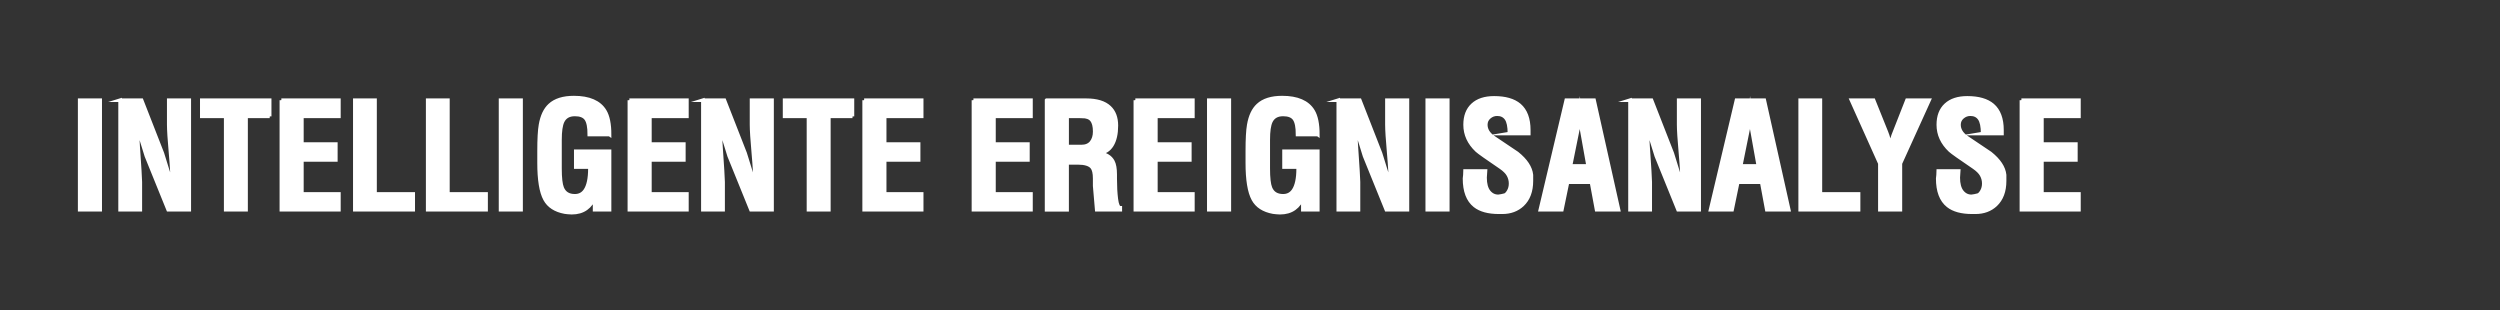
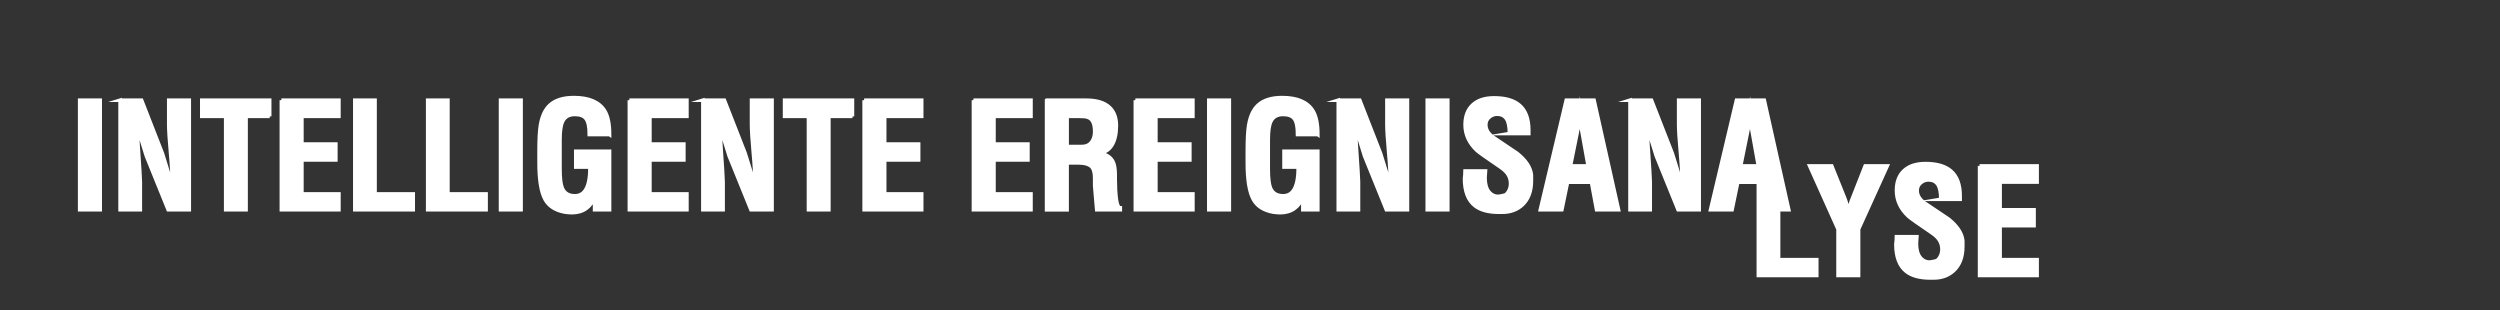
<svg xmlns="http://www.w3.org/2000/svg" xml:space="preserve" width="100%" height="100%" version="1.1" style="shape-rendering:geometricPrecision; text-rendering:geometricPrecision; image-rendering:optimizeQuality; fill-rule:evenodd; clip-rule:evenodd" viewBox="0 0 1494.83 185.53" preserveAspectRatio="xMidYMid">
  <rect x="0" y="0" width="1494.83" height="185.53" fill="#333333" stroke="none" />
  <defs>
    <style type="text/css">
      
   
    .str0 {stroke:white;stroke-width:2.12;stroke-miterlimit:22.926}
    .fil0 {fill:none}
    .fil1 {fill:white;fill-rule:nonzero}
   
  
    </style>
  </defs>
  <g id="Warstwa_x0020_1">
    <g id="_2381530168016">
-       <polygon class="fil0" points="-0,185.53 1494.83,185.53 1494.83,0 -0,0" />
-       <path class="fil1 str0" d="M47.63 59.91l12.29 0 0 65.53 -12.29 0 0 -65.53zm24.14 0l12.9 -0.03 12.42 31.78 5.94 19.11c0,-4.94 -0.35,-11.4 -1.07,-19.42 -0.71,-8.02 -1.07,-13.62 -1.07,-16.8l0 -14.64 12.29 0 0 65.53 -12.63 0 -13.04 -32.17 -5.42 -17.5c0,2.61 0.17,6.45 0.51,11.5 0.87,12.61 1.31,19.78 1.31,21.52l0 16.64 -12.11 0 0 -65.53zm89.49 9.67l-14.12 0 0 55.85 -12.2 0 0 -55.85 -14.29 0 0 -9.67 40.6 0 0 9.67zm6.97 -9.67l34.42 0 0 9.67 -22.13 0 0 16.56 20.3 0 0 9.5 -20.3 0 0 20.3 22.13 0 0 9.5 -34.42 0 0 -65.53zm43.92 0l12.11 0 0 56.03 22.83 0 0 9.5 -34.94 0 0 -65.53zm43.57 0l12.11 0 0 56.03 22.83 0 0 9.5 -34.94 0 0 -65.53zm43.57 0l12.29 0 0 65.53 -12.29 0 0 -65.53zm65.18 20.56l-12.11 0c0,-4.47 -0.62,-7.6 -1.87,-9.37 -1.25,-1.77 -3.5,-2.66 -6.75,-2.66 -3.54,0 -5.98,1.39 -7.32,4.18 -1.05,2.21 -1.57,5.87 -1.57,10.98l0 17.17c0,5.58 0.44,9.44 1.31,11.59 1.28,3.14 3.8,4.71 7.58,4.71 2.67,0 4.73,-1.07 6.19,-3.22 1.86,-2.73 2.79,-7.09 2.79,-13.07l0 -0.87 -8.45 0 0 -9.5 20.22 0 0 35.03 -8.97 0 0 -7.67c-1.05,2.96 -2.73,5.27 -5.05,6.93 -2.32,1.66 -5.2,2.48 -8.63,2.48 -0.64,0 -1.36,-0.04 -2.18,-0.13 -0.81,-0.09 -1.45,-0.16 -1.92,-0.22 -5.69,-1.05 -9.64,-3.6 -11.85,-7.67 -2.38,-4.36 -3.57,-11.62 -3.57,-21.78l0 -6.97c0,-7.32 0.29,-12.58 0.87,-15.77 0.91,-5.29 2.77,-9.21 5.55,-11.76 3.24,-3.02 8.05,-4.53 14.41,-4.53 9.08,0 15.25,2.67 18.49,8.02 1.9,3.14 2.86,7.84 2.86,14.12zm11.85 -20.56l34.42 0 0 9.67 -22.13 0 0 16.56 20.3 0 0 9.5 -20.3 0 0 20.3 22.13 0 0 9.5 -34.42 0 0 -65.53zm43.92 0l12.9 -0.03 12.42 31.78 5.94 19.11c0,-4.94 -0.35,-11.4 -1.07,-19.42 -0.71,-8.02 -1.07,-13.62 -1.07,-16.8l0 -14.64 12.29 0 0 65.53 -12.63 0 -13.04 -32.17 -5.42 -17.5c0,2.61 0.17,6.45 0.51,11.5 0.87,12.61 1.31,19.78 1.31,21.52l0 16.64 -12.11 0 0 -65.53zm89.49 9.67l-14.12 0 0 55.85 -12.2 0 0 -55.85 -14.29 0 0 -9.67 40.6 0 0 9.67zm6.97 -9.67l34.42 0 0 9.67 -22.13 0 0 16.56 20.3 0 0 9.5 -20.3 0 0 20.3 22.13 0 0 9.5 -34.42 0 0 -65.53zm65.35 0l34.42 0 0 9.67 -22.13 0 0 16.56 20.3 0 0 9.5 -20.3 0 0 20.3 22.13 0 0 9.5 -34.42 0 0 -65.53zm43.74 0l23.7 0c6.27,0 10.92,1.42 13.94,4.27 2.73,2.56 4.1,6.19 4.1,10.89 0,4.94 -0.89,8.84 -2.66,11.72 -1.77,2.88 -4.34,4.46 -7.71,4.75 4.07,0.58 6.83,2.24 8.28,4.97 0.93,1.74 1.39,4.36 1.39,7.84l0 2.53c0,4.47 0.22,8.48 0.65,12.02 0.44,3.54 1.23,5.32 2.4,5.32l0 1.22 -14.12 0c-0.41,-4.76 -0.81,-9.53 -1.22,-14.29l0 -4.44c0,-3.19 -0.52,-5.43 -1.57,-6.71 -1.45,-1.74 -4.27,-2.61 -8.45,-2.61l-6.45 0 0 28.06 -12.29 0 0 -65.53zm21.09 9.67l-8.8 0 0 18.04 8.45 0c2.7,0 4.71,-0.83 6.03,-2.48 1.32,-1.66 1.99,-3.82 1.99,-6.49 0,-3.14 -0.58,-5.43 -1.73,-6.88 -1.15,-1.45 -3.12,-2.18 -5.94,-2.18zm31.98 -9.67l34.42 0 0 9.67 -22.13 0 0 16.56 20.3 0 0 9.5 -20.3 0 0 20.3 22.13 0 0 9.5 -34.42 0 0 -65.53zm43.92 0l12.29 0 0 65.53 -12.29 0 0 -65.53zm65.18 20.56l-12.11 0c0,-4.47 -0.62,-7.6 -1.87,-9.37 -1.25,-1.77 -3.5,-2.66 -6.75,-2.66 -3.54,0 -5.98,1.39 -7.32,4.18 -1.05,2.21 -1.57,5.87 -1.57,10.98l0 17.17c0,5.58 0.44,9.44 1.31,11.59 1.28,3.14 3.8,4.71 7.58,4.71 2.67,0 4.73,-1.07 6.19,-3.22 1.86,-2.73 2.79,-7.09 2.79,-13.07l0 -0.87 -8.45 0 0 -9.5 20.22 0 0 35.03 -8.97 0 0 -7.67c-1.05,2.96 -2.73,5.27 -5.05,6.93 -2.32,1.66 -5.2,2.48 -8.63,2.48 -0.64,0 -1.36,-0.04 -2.18,-0.13 -0.81,-0.09 -1.45,-0.16 -1.92,-0.22 -5.69,-1.05 -9.64,-3.6 -11.85,-7.67 -2.38,-4.36 -3.57,-11.62 -3.57,-21.78l0 -6.97c0,-7.32 0.29,-12.58 0.87,-15.77 0.91,-5.29 2.77,-9.21 5.55,-11.76 3.24,-3.02 8.05,-4.53 14.41,-4.53 9.08,0 15.25,2.67 18.49,8.02 1.9,3.14 2.86,7.84 2.86,14.12zm12.2 -20.56l12.9 -0.03 12.42 31.78 5.94 19.11c0,-4.94 -0.35,-11.4 -1.07,-19.42 -0.71,-8.02 -1.07,-13.62 -1.07,-16.8l0 -14.64 12.29 0 0 65.53 -12.63 0 -13.04 -32.17 -5.42 -17.5c0,2.61 0.17,6.45 0.51,11.5 0.87,12.61 1.31,19.78 1.31,21.52l0 16.64 -12.11 0 0 -65.53zm53.24 0l12.29 0 0 65.53 -12.29 0 0 -65.53zm49.14 19.95c0,-4.24 -0.62,-7.23 -1.87,-8.97 -1.25,-1.74 -3.06,-2.61 -5.45,-2.61 -1.8,0 -3.38,0.6 -4.75,1.79 -1.37,1.19 -2.05,2.69 -2.05,4.5 0,2.9 1.48,5.4 4.44,7.49 4.76,3.21 9.53,6.4 14.29,9.6 5.23,4.2 8.07,8.5 8.54,12.92l0 3.57c0,6.17 -1.79,10.94 -5.37,14.32 -3.18,2.96 -7.2,4.44 -12.07,4.44l-1.99 0c-6.3,0 -11.11,-1.31 -14.41,-3.94 -4.11,-3.27 -6.16,-8.68 -6.16,-16.26 0.06,-0.7 0.13,-1.38 0.22,-2.05 0.09,-0.68 0.13,-1.48 0.13,-2.41l12.2 0 -0.26 3.96c0,3.7 0.74,6.49 2.22,8.38 1.48,1.87 3.38,2.82 5.71,2.82 0.81,-0.12 1.45,-0.22 1.92,-0.3 0.46,-0.09 1.09,-0.23 1.87,-0.44 0.78,-0.2 1.57,-0.97 2.35,-2.32 0.78,-1.34 1.18,-2.88 1.18,-4.63 0,-1.8 -0.44,-3.49 -1.31,-5.07 -0.87,-1.57 -2.41,-3.11 -4.62,-4.63 -8.25,-5.59 -12.98,-8.93 -14.2,-10.05 -4.71,-4.43 -7.06,-9.56 -7.06,-15.38 0,-5.13 1.51,-9.09 4.53,-11.88 3.02,-2.8 7.29,-4.2 12.81,-4.2 6.68,0 11.73,1.45 15.16,4.36 3.72,3.19 5.58,8.16 5.58,14.9l0 2.09 -11.59 0zm33.98 -19.95l16.64 0 14.64 65.53 -13.16 0 -3.05 -16.47 -14.29 0 -3.4 16.47 -12.9 0 15.51 -65.53zm13.07 39.3l-3.92 -21.96 -1.05 -10.02 -1.13 10.02 -4.44 21.96 10.54 0zm25.01 -39.3l12.9 -0.03 12.42 31.78 5.94 19.11c0,-4.94 -0.35,-11.4 -1.07,-19.42 -0.71,-8.02 -1.07,-13.62 -1.07,-16.8l0 -14.64 12.29 0 0 65.53 -12.63 0 -13.04 -32.17 -5.42 -17.5c0,2.61 0.17,6.45 0.51,11.5 0.87,12.61 1.31,19.78 1.31,21.52l0 16.64 -12.11 0 0 -65.53zm63.7 0l16.64 0 14.64 65.53 -13.16 0 -3.05 -16.47 -14.29 0 -3.4 16.47 -12.9 0 15.51 -65.53zm13.07 39.3l-3.92 -21.96 -1.05 -10.02 -1.13 10.02 -4.44 21.96 10.54 0zm25.01 -39.3l12.11 0 0 56.03 22.83 0 0 9.5 -34.94 0 0 -65.53zm56.38 19.08l7.49 -19.08 13.24 0 -17.17 37.82 0 27.71 -12.29 0 0 -27.71 -16.99 -37.82 13.24 0 7.67 19.08c0.58,1.45 1,2.7 1.26,3.75 0.26,1.05 0.57,2.56 0.91,4.53 0.35,-1.34 0.74,-2.73 1.18,-4.18 0.44,-1.45 0.91,-2.82 1.44,-4.1zm52.72 0.87c0,-4.24 -0.62,-7.23 -1.87,-8.97 -1.25,-1.74 -3.06,-2.61 -5.45,-2.61 -1.8,0 -3.38,0.6 -4.75,1.79 -1.37,1.19 -2.05,2.69 -2.05,4.5 0,2.9 1.48,5.4 4.44,7.49 4.76,3.21 9.53,6.4 14.29,9.6 5.23,4.2 8.07,8.5 8.54,12.92l0 3.57c0,6.17 -1.79,10.94 -5.37,14.32 -3.18,2.96 -7.2,4.44 -12.07,4.44l-1.99 0c-6.3,0 -11.11,-1.31 -14.41,-3.94 -4.11,-3.27 -6.16,-8.68 -6.16,-16.26 0.06,-0.7 0.13,-1.38 0.22,-2.05 0.09,-0.68 0.13,-1.48 0.13,-2.41l12.2 0 -0.26 3.96c0,3.7 0.74,6.49 2.22,8.38 1.48,1.87 3.38,2.82 5.71,2.82 0.81,-0.12 1.45,-0.22 1.92,-0.3 0.46,-0.09 1.09,-0.23 1.87,-0.44 0.78,-0.2 1.57,-0.97 2.35,-2.32 0.78,-1.34 1.18,-2.88 1.18,-4.63 0,-1.8 -0.44,-3.49 -1.31,-5.07 -0.87,-1.57 -2.41,-3.11 -4.62,-4.63 -8.25,-5.59 -12.98,-8.93 -14.2,-10.05 -4.71,-4.43 -7.06,-9.56 -7.06,-15.38 0,-5.13 1.51,-9.09 4.53,-11.88 3.02,-2.8 7.29,-4.2 12.81,-4.2 6.68,0 11.73,1.45 15.16,4.36 3.72,3.19 5.58,8.16 5.58,14.9l0 2.09 -11.59 0zm23.18 -19.95l34.42 0 0 9.67 -22.13 0 0 16.56 20.3 0 0 9.5 -20.3 0 0 20.3 22.13 0 0 9.5 -34.42 0 0 -65.53z" />
+       <path class="fil1 str0" d="M47.63 59.91l12.29 0 0 65.53 -12.29 0 0 -65.53zm24.14 0l12.9 -0.03 12.42 31.78 5.94 19.11c0,-4.94 -0.35,-11.4 -1.07,-19.42 -0.71,-8.02 -1.07,-13.62 -1.07,-16.8l0 -14.64 12.29 0 0 65.53 -12.63 0 -13.04 -32.17 -5.42 -17.5c0,2.61 0.17,6.45 0.51,11.5 0.87,12.61 1.31,19.78 1.31,21.52l0 16.64 -12.11 0 0 -65.53zm89.49 9.67l-14.12 0 0 55.85 -12.2 0 0 -55.85 -14.29 0 0 -9.67 40.6 0 0 9.67zm6.97 -9.67l34.42 0 0 9.67 -22.13 0 0 16.56 20.3 0 0 9.5 -20.3 0 0 20.3 22.13 0 0 9.5 -34.42 0 0 -65.53zm43.92 0l12.11 0 0 56.03 22.83 0 0 9.5 -34.94 0 0 -65.53zm43.57 0l12.11 0 0 56.03 22.83 0 0 9.5 -34.94 0 0 -65.53zm43.57 0l12.29 0 0 65.53 -12.29 0 0 -65.53zm65.18 20.56l-12.11 0c0,-4.47 -0.62,-7.6 -1.87,-9.37 -1.25,-1.77 -3.5,-2.66 -6.75,-2.66 -3.54,0 -5.98,1.39 -7.32,4.18 -1.05,2.21 -1.57,5.87 -1.57,10.98l0 17.17c0,5.58 0.44,9.44 1.31,11.59 1.28,3.14 3.8,4.71 7.58,4.71 2.67,0 4.73,-1.07 6.19,-3.22 1.86,-2.73 2.79,-7.09 2.79,-13.07l0 -0.87 -8.45 0 0 -9.5 20.22 0 0 35.03 -8.97 0 0 -7.67c-1.05,2.96 -2.73,5.27 -5.05,6.93 -2.32,1.66 -5.2,2.48 -8.63,2.48 -0.64,0 -1.36,-0.04 -2.18,-0.13 -0.81,-0.09 -1.45,-0.16 -1.92,-0.22 -5.69,-1.05 -9.64,-3.6 -11.85,-7.67 -2.38,-4.36 -3.57,-11.62 -3.57,-21.78l0 -6.97c0,-7.32 0.29,-12.58 0.87,-15.77 0.91,-5.29 2.77,-9.21 5.55,-11.76 3.24,-3.02 8.05,-4.53 14.41,-4.53 9.08,0 15.25,2.67 18.49,8.02 1.9,3.14 2.86,7.84 2.86,14.12zm11.85 -20.56l34.42 0 0 9.67 -22.13 0 0 16.56 20.3 0 0 9.5 -20.3 0 0 20.3 22.13 0 0 9.5 -34.42 0 0 -65.53zm43.92 0l12.9 -0.03 12.42 31.78 5.94 19.11c0,-4.94 -0.35,-11.4 -1.07,-19.42 -0.71,-8.02 -1.07,-13.62 -1.07,-16.8l0 -14.64 12.29 0 0 65.53 -12.63 0 -13.04 -32.17 -5.42 -17.5c0,2.61 0.17,6.45 0.51,11.5 0.87,12.61 1.31,19.78 1.31,21.52l0 16.64 -12.11 0 0 -65.53zm89.49 9.67l-14.12 0 0 55.85 -12.2 0 0 -55.85 -14.29 0 0 -9.67 40.6 0 0 9.67zm6.97 -9.67l34.42 0 0 9.67 -22.13 0 0 16.56 20.3 0 0 9.5 -20.3 0 0 20.3 22.13 0 0 9.5 -34.42 0 0 -65.53zm65.35 0l34.42 0 0 9.67 -22.13 0 0 16.56 20.3 0 0 9.5 -20.3 0 0 20.3 22.13 0 0 9.5 -34.42 0 0 -65.53zm43.74 0l23.7 0c6.27,0 10.92,1.42 13.94,4.27 2.73,2.56 4.1,6.19 4.1,10.89 0,4.94 -0.89,8.84 -2.66,11.72 -1.77,2.88 -4.34,4.46 -7.71,4.75 4.07,0.58 6.83,2.24 8.28,4.97 0.93,1.74 1.39,4.36 1.39,7.84l0 2.53c0,4.47 0.22,8.48 0.65,12.02 0.44,3.54 1.23,5.32 2.4,5.32l0 1.22 -14.12 0c-0.41,-4.76 -0.81,-9.53 -1.22,-14.29l0 -4.44c0,-3.19 -0.52,-5.43 -1.57,-6.71 -1.45,-1.74 -4.27,-2.61 -8.45,-2.61l-6.45 0 0 28.06 -12.29 0 0 -65.53zm21.09 9.67l-8.8 0 0 18.04 8.45 0c2.7,0 4.71,-0.83 6.03,-2.48 1.32,-1.66 1.99,-3.82 1.99,-6.49 0,-3.14 -0.58,-5.43 -1.73,-6.88 -1.15,-1.45 -3.12,-2.18 -5.94,-2.18zm31.98 -9.67l34.42 0 0 9.67 -22.13 0 0 16.56 20.3 0 0 9.5 -20.3 0 0 20.3 22.13 0 0 9.5 -34.42 0 0 -65.53zm43.92 0l12.29 0 0 65.53 -12.29 0 0 -65.53zm65.18 20.56l-12.11 0c0,-4.47 -0.62,-7.6 -1.87,-9.37 -1.25,-1.77 -3.5,-2.66 -6.75,-2.66 -3.54,0 -5.98,1.39 -7.32,4.18 -1.05,2.21 -1.57,5.87 -1.57,10.98l0 17.17c0,5.58 0.44,9.44 1.31,11.59 1.28,3.14 3.8,4.71 7.58,4.71 2.67,0 4.73,-1.07 6.19,-3.22 1.86,-2.73 2.79,-7.09 2.79,-13.07l0 -0.87 -8.45 0 0 -9.5 20.22 0 0 35.03 -8.97 0 0 -7.67c-1.05,2.96 -2.73,5.27 -5.05,6.93 -2.32,1.66 -5.2,2.48 -8.63,2.48 -0.64,0 -1.36,-0.04 -2.18,-0.13 -0.81,-0.09 -1.45,-0.16 -1.92,-0.22 -5.69,-1.05 -9.64,-3.6 -11.85,-7.67 -2.38,-4.36 -3.57,-11.62 -3.57,-21.78l0 -6.97c0,-7.32 0.29,-12.58 0.87,-15.77 0.91,-5.29 2.77,-9.21 5.55,-11.76 3.24,-3.02 8.05,-4.53 14.41,-4.53 9.08,0 15.25,2.67 18.49,8.02 1.9,3.14 2.86,7.84 2.86,14.12zm12.2 -20.56l12.9 -0.03 12.42 31.78 5.94 19.11c0,-4.94 -0.35,-11.4 -1.07,-19.42 -0.71,-8.02 -1.07,-13.62 -1.07,-16.8l0 -14.64 12.29 0 0 65.53 -12.63 0 -13.04 -32.17 -5.42 -17.5c0,2.61 0.17,6.45 0.51,11.5 0.87,12.61 1.31,19.78 1.31,21.52l0 16.64 -12.11 0 0 -65.53zm53.24 0l12.29 0 0 65.53 -12.29 0 0 -65.53zm49.14 19.95c0,-4.24 -0.62,-7.23 -1.87,-8.97 -1.25,-1.74 -3.06,-2.61 -5.45,-2.61 -1.8,0 -3.38,0.6 -4.75,1.79 -1.37,1.19 -2.05,2.69 -2.05,4.5 0,2.9 1.48,5.4 4.44,7.49 4.76,3.21 9.53,6.4 14.29,9.6 5.23,4.2 8.07,8.5 8.54,12.92l0 3.57c0,6.17 -1.79,10.94 -5.37,14.32 -3.18,2.96 -7.2,4.44 -12.07,4.44l-1.99 0c-6.3,0 -11.11,-1.31 -14.41,-3.94 -4.11,-3.27 -6.16,-8.68 -6.16,-16.26 0.06,-0.7 0.13,-1.38 0.22,-2.05 0.09,-0.68 0.13,-1.48 0.13,-2.41l12.2 0 -0.26 3.96c0,3.7 0.74,6.49 2.22,8.38 1.48,1.87 3.38,2.82 5.71,2.82 0.81,-0.12 1.45,-0.22 1.92,-0.3 0.46,-0.09 1.09,-0.23 1.87,-0.44 0.78,-0.2 1.57,-0.97 2.35,-2.32 0.78,-1.34 1.18,-2.88 1.18,-4.63 0,-1.8 -0.44,-3.49 -1.31,-5.07 -0.87,-1.57 -2.41,-3.11 -4.62,-4.63 -8.25,-5.59 -12.98,-8.93 -14.2,-10.05 -4.71,-4.43 -7.06,-9.56 -7.06,-15.38 0,-5.13 1.51,-9.09 4.53,-11.88 3.02,-2.8 7.29,-4.2 12.81,-4.2 6.68,0 11.73,1.45 15.16,4.36 3.72,3.19 5.58,8.16 5.58,14.9l0 2.09 -11.59 0zm33.98 -19.95l16.64 0 14.64 65.53 -13.16 0 -3.05 -16.47 -14.29 0 -3.4 16.47 -12.9 0 15.51 -65.53zm13.07 39.3l-3.92 -21.96 -1.05 -10.02 -1.13 10.02 -4.44 21.96 10.54 0zm25.01 -39.3l12.9 -0.03 12.42 31.78 5.94 19.11c0,-4.94 -0.35,-11.4 -1.07,-19.42 -0.71,-8.02 -1.07,-13.62 -1.07,-16.8l0 -14.64 12.29 0 0 65.53 -12.63 0 -13.04 -32.17 -5.42 -17.5c0,2.61 0.17,6.45 0.51,11.5 0.87,12.61 1.31,19.78 1.31,21.52l0 16.64 -12.11 0 0 -65.53zm63.7 0l16.64 0 14.64 65.53 -13.16 0 -3.05 -16.47 -14.29 0 -3.4 16.47 -12.9 0 15.51 -65.53zm13.07 39.3l-3.92 -21.96 -1.05 -10.02 -1.13 10.02 -4.44 21.96 10.54 0zl12.11 0 0 56.03 22.83 0 0 9.5 -34.94 0 0 -65.53zm56.38 19.08l7.49 -19.08 13.24 0 -17.17 37.82 0 27.71 -12.29 0 0 -27.71 -16.99 -37.82 13.24 0 7.67 19.08c0.58,1.45 1,2.7 1.26,3.75 0.26,1.05 0.57,2.56 0.91,4.53 0.35,-1.34 0.74,-2.73 1.18,-4.18 0.44,-1.45 0.91,-2.82 1.44,-4.1zm52.72 0.87c0,-4.24 -0.62,-7.23 -1.87,-8.97 -1.25,-1.74 -3.06,-2.61 -5.45,-2.61 -1.8,0 -3.38,0.6 -4.75,1.79 -1.37,1.19 -2.05,2.69 -2.05,4.5 0,2.9 1.48,5.4 4.44,7.49 4.76,3.21 9.53,6.4 14.29,9.6 5.23,4.2 8.07,8.5 8.54,12.92l0 3.57c0,6.17 -1.79,10.94 -5.37,14.32 -3.18,2.96 -7.2,4.44 -12.07,4.44l-1.99 0c-6.3,0 -11.11,-1.31 -14.41,-3.94 -4.11,-3.27 -6.16,-8.68 -6.16,-16.26 0.06,-0.7 0.13,-1.38 0.22,-2.05 0.09,-0.68 0.13,-1.48 0.13,-2.41l12.2 0 -0.26 3.96c0,3.7 0.74,6.49 2.22,8.38 1.48,1.87 3.38,2.82 5.71,2.82 0.81,-0.12 1.45,-0.22 1.92,-0.3 0.46,-0.09 1.09,-0.23 1.87,-0.44 0.78,-0.2 1.57,-0.97 2.35,-2.32 0.78,-1.34 1.18,-2.88 1.18,-4.63 0,-1.8 -0.44,-3.49 -1.31,-5.07 -0.87,-1.57 -2.41,-3.11 -4.62,-4.63 -8.25,-5.59 -12.98,-8.93 -14.2,-10.05 -4.71,-4.43 -7.06,-9.56 -7.06,-15.38 0,-5.13 1.51,-9.09 4.53,-11.88 3.02,-2.8 7.29,-4.2 12.81,-4.2 6.68,0 11.73,1.45 15.16,4.36 3.72,3.19 5.58,8.16 5.58,14.9l0 2.09 -11.59 0zm23.18 -19.95l34.42 0 0 9.67 -22.13 0 0 16.56 20.3 0 0 9.5 -20.3 0 0 20.3 22.13 0 0 9.5 -34.42 0 0 -65.53z" />
    </g>
  </g>
</svg>